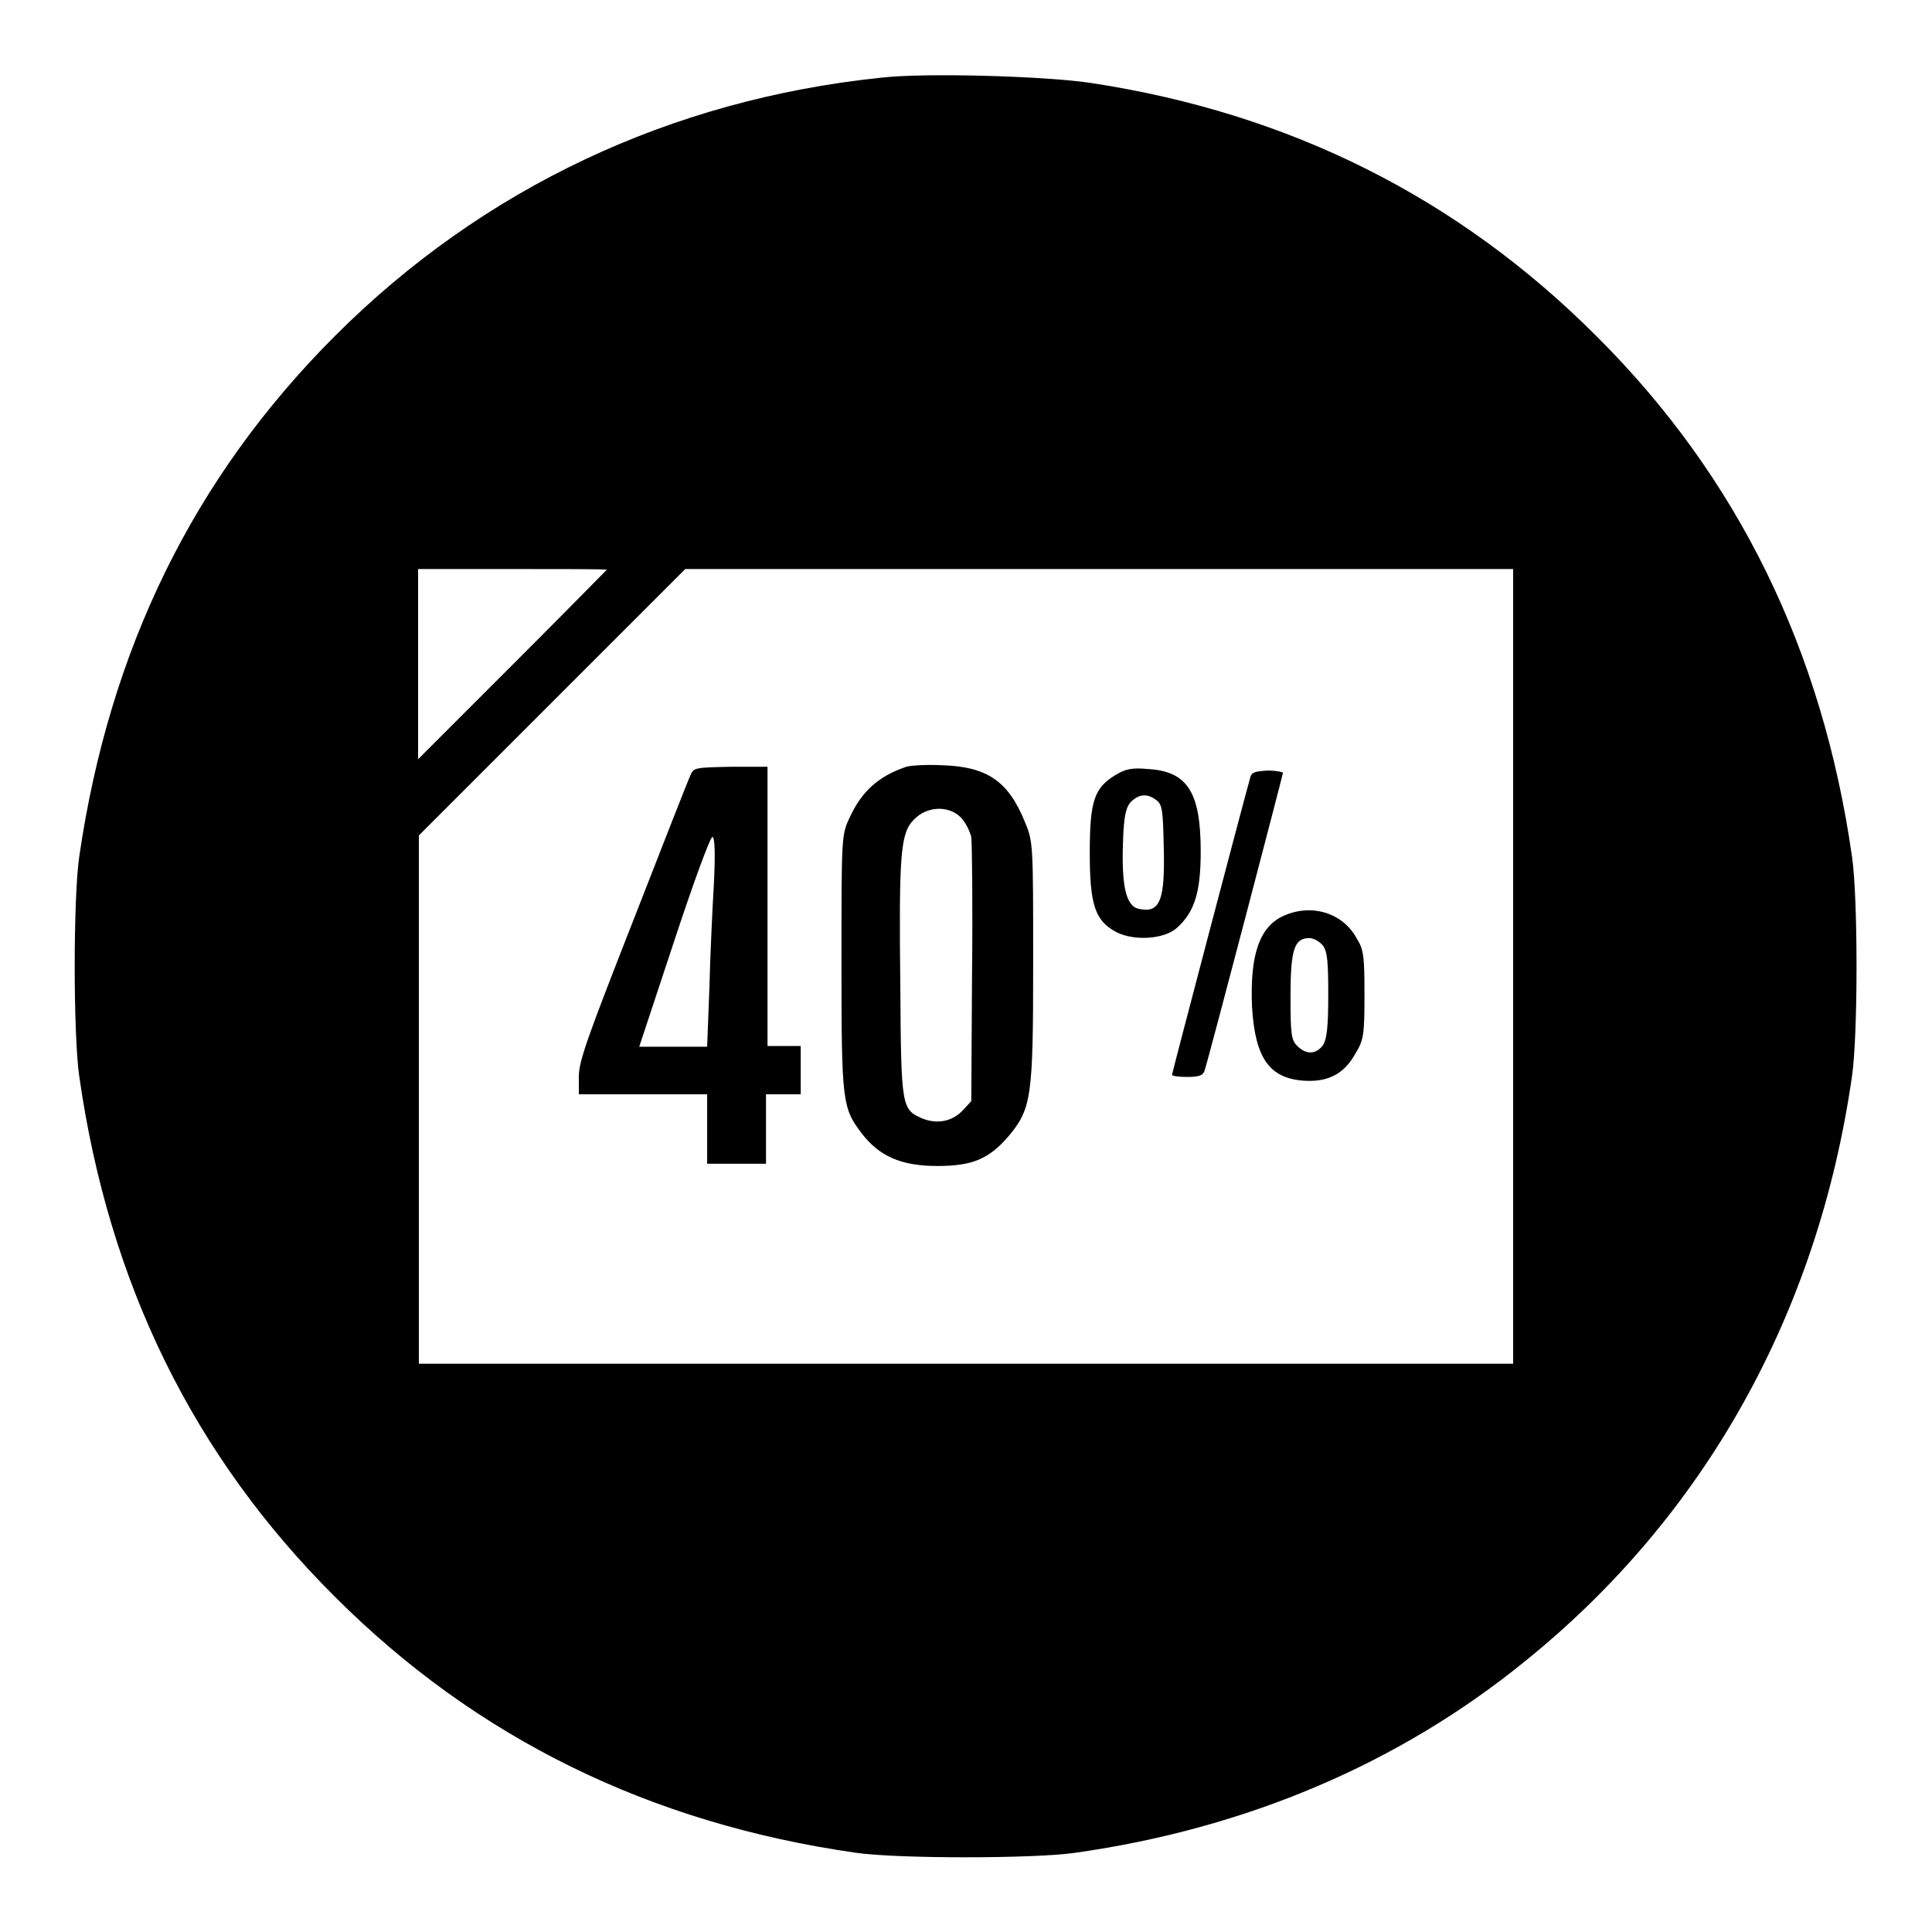
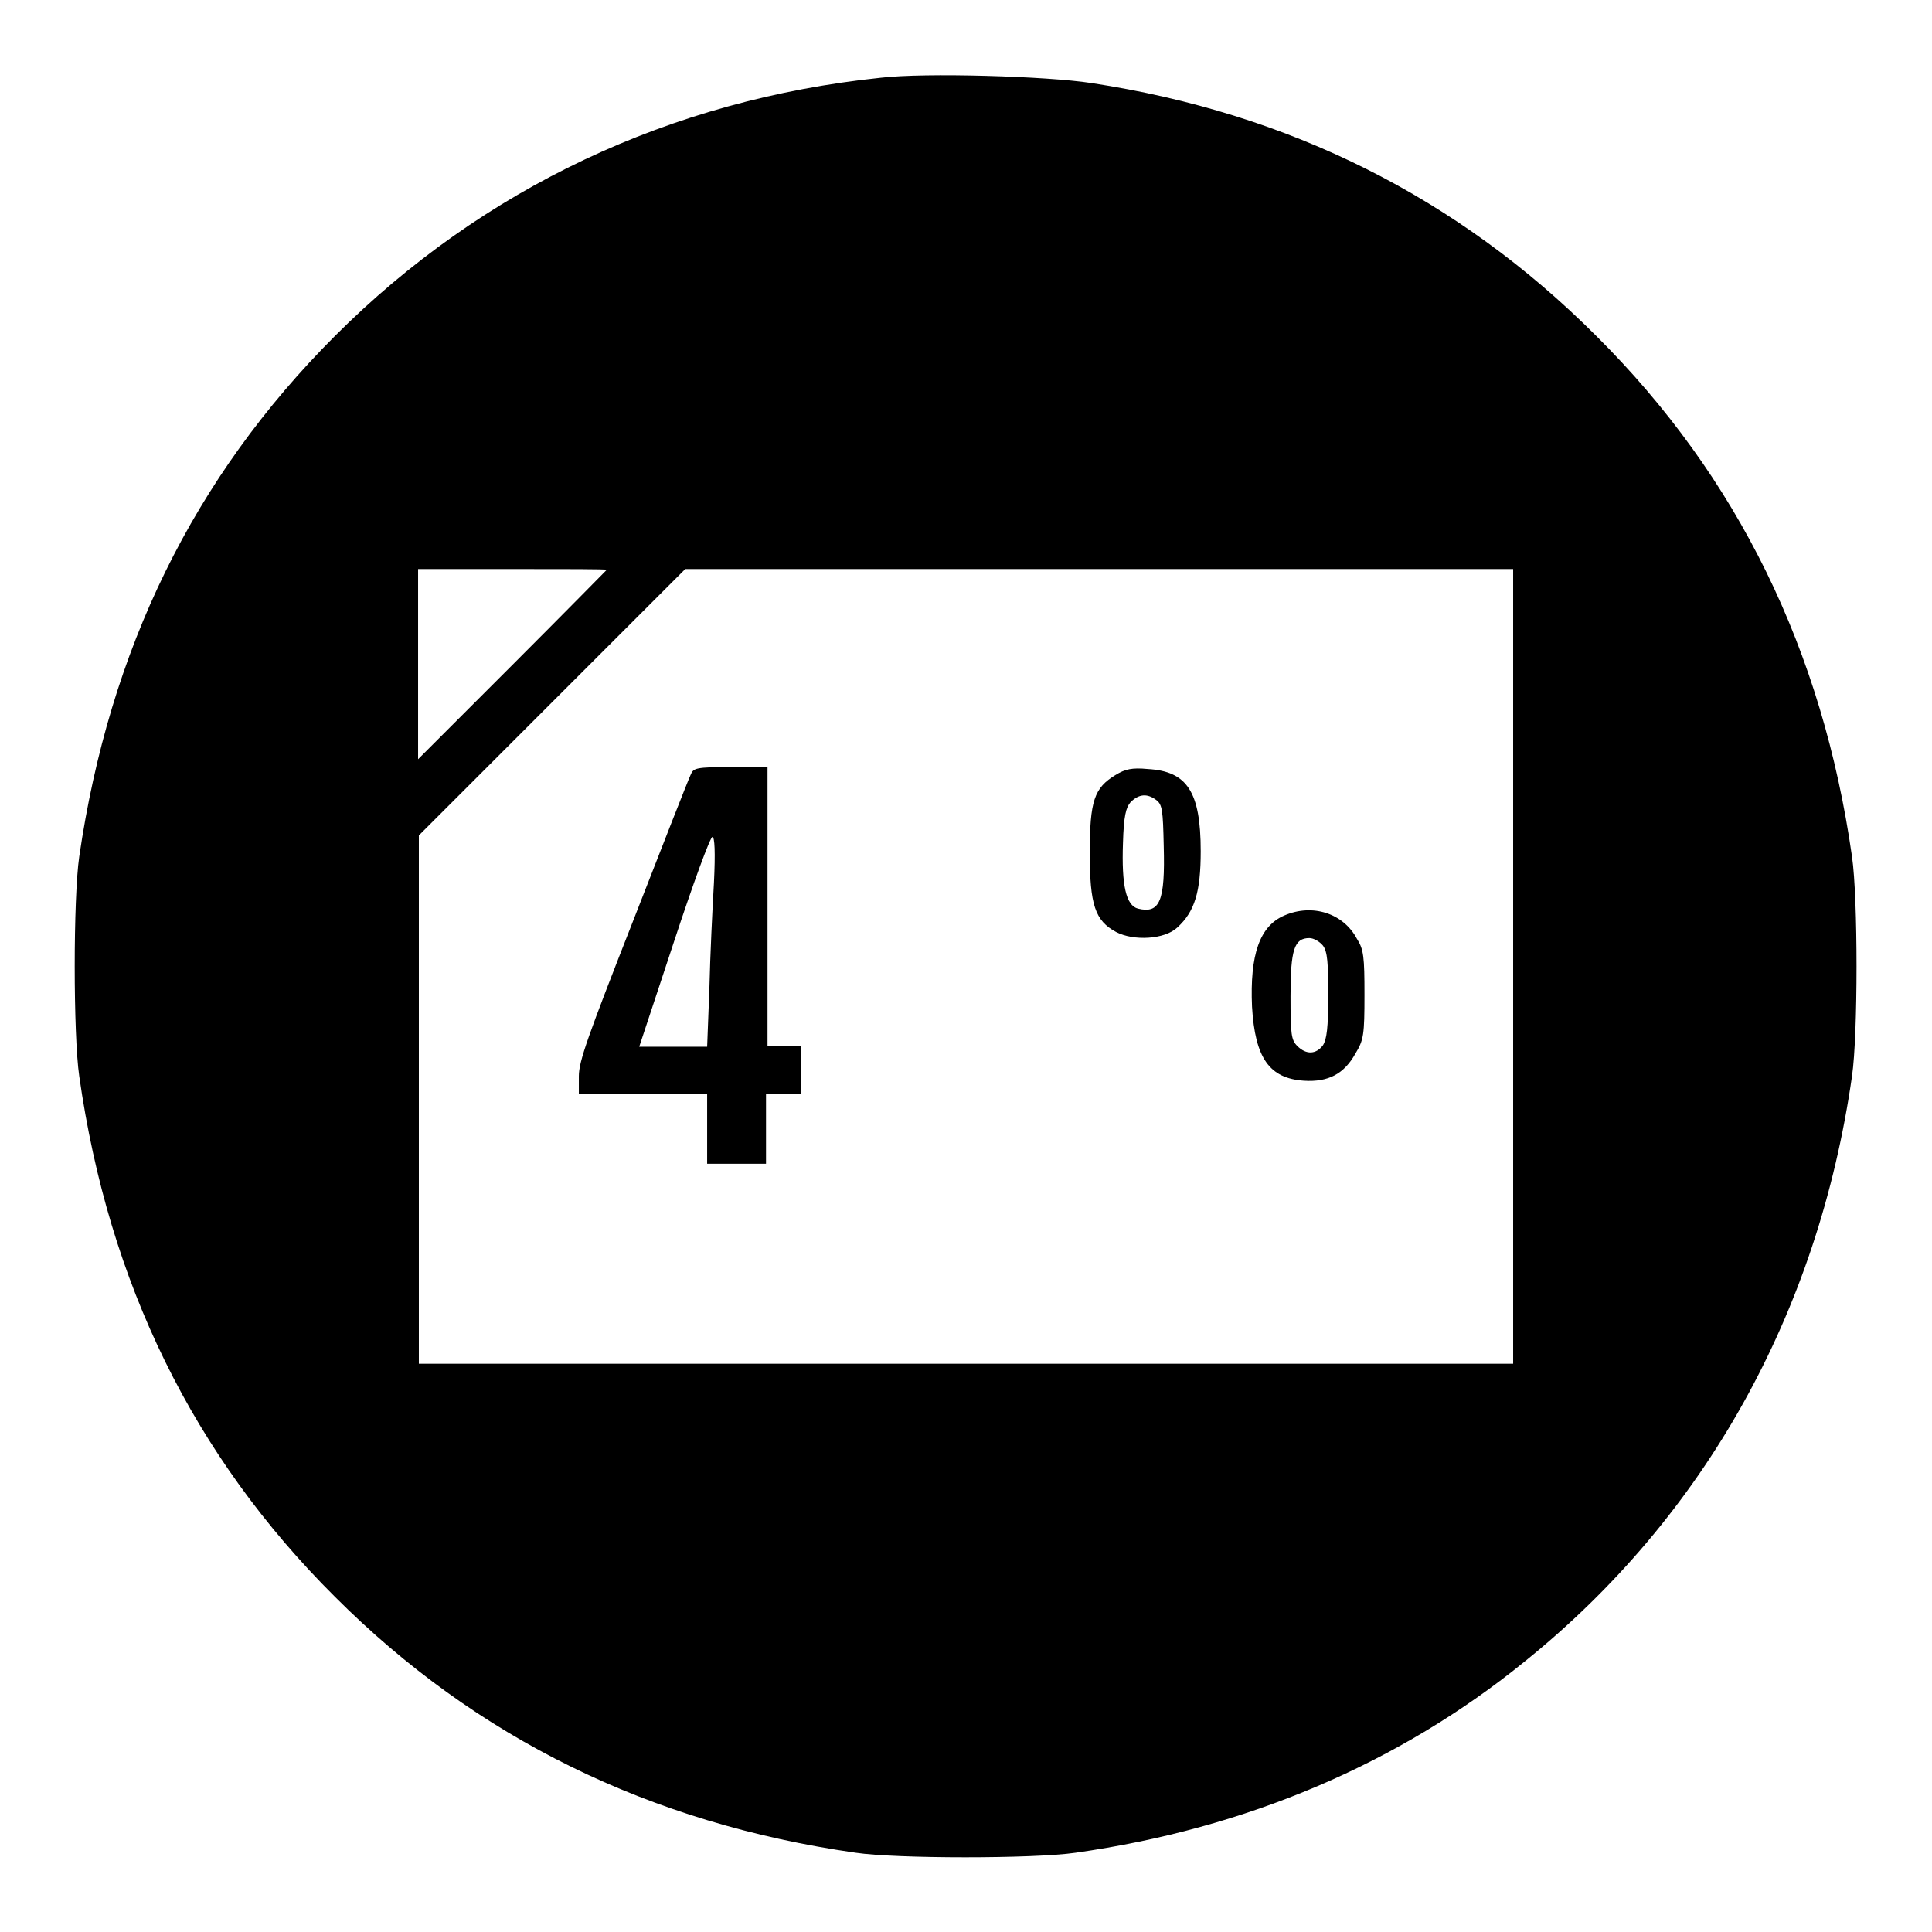
<svg xmlns="http://www.w3.org/2000/svg" version="1.1" x="0px" y="0px" viewBox="0 0 256 256" enable-background="new 0 0 256 256" xml:space="preserve">
  <g>
    <g>
      <g>
        <path fill="#000000" d="M116.7,10.3C88.9,13.2,64,24.9,44.4,44.5c-18.8,18.8-29.9,41.6-33.9,69c-0.8,5.5-0.8,23.6,0,29.1c3.9,27.4,15.1,50.3,33.9,69c18.7,18.7,41.7,30,69,33.9c5.4,0.8,23.6,0.8,29.1,0c22.6-3.2,42.9-11.8,59.6-25.4c23.8-19.2,38.8-46.1,43.3-77.5c0.8-5.5,0.8-23.6,0-29.1c-3.9-27.3-15.1-50.3-33.9-69c-18.3-18.3-40.6-29.5-66.9-33.5C138.8,10.1,122.6,9.6,116.7,10.3z M80.4,75.5c0,0-5.6,5.7-12.5,12.6l-12.5,12.5V87.9V75.4H68C74.8,75.4,80.4,75.4,80.4,75.5z M200.5,128v52.7H128H55.5v-35v-35l17.6-17.6l17.7-17.7h54.8h54.9L200.5,128L200.5,128z" />
-         <path fill="#000000" d="M120.1,101.6c-3.6,1.2-5.9,3.2-7.5,6.7c-1.1,2.3-1.1,2.5-1.1,19.2c0,18.5,0.1,19.3,2.7,22.7c2.3,3,5.2,4.3,10,4.3c4.6,0,6.8-0.9,9.4-3.9c3.1-3.7,3.3-5.2,3.3-23.1c0-15.6,0-16-1.1-18.6c-2.2-5.4-5-7.3-10.9-7.5C123,101.3,120.8,101.4,120.1,101.6z M127.3,108.3c0.6,0.6,1.2,1.8,1.4,2.6c0.1,0.9,0.2,9.1,0.1,18.3l-0.1,16.7l-1.1,1.2c-1.4,1.5-3.4,1.9-5.4,1.1c-2.7-1.2-2.8-1.4-2.9-17.1c-0.2-18,0-20.7,1.8-22.5C122.8,106.8,125.7,106.7,127.3,108.3z" />
        <path fill="#000000" d="M91.5,102.7c-0.3,0.6-3.7,9.3-7.6,19.3c-6,15.3-7.2,18.6-7.2,20.6v2.4h8.5h8.5v4.6v4.6h3.9h3.9v-4.6v-4.6h2.3h2.3v-3.2v-3.2H104h-2.3v-18.5v-18.5h-4.8C92.2,101.7,91.9,101.7,91.5,102.7z M94.6,117c-0.2,3.4-0.5,9.6-0.6,13.9l-0.3,7.8h-4.5h-4.5l4.6-13.9c2.5-7.6,4.8-13.9,5.1-13.9C94.7,110.9,94.8,112.9,94.6,117z" />
        <path fill="#000000" d="M147.8,102.7c-2.8,1.7-3.4,3.4-3.4,10.3c0,6.9,0.7,9,3.5,10.5c2.3,1.2,6.4,1,8.1-0.6c2.3-2.1,3.1-4.7,3.1-10.1c0-7.9-1.8-10.6-7-10.9C150,101.7,149.1,101.9,147.8,102.7z M153.2,106c0.8,0.6,0.9,1.3,1,6.1c0.2,7.3-0.5,9-3.4,8.3c-1.6-0.4-2.2-3.1-2-8.7c0.1-3.6,0.4-4.7,1-5.4C150.9,105.2,152,105.1,153.2,106z" />
-         <path fill="#000000" d="M165.7,102.9c-0.7,2.4-10.4,39.3-10.4,39.5c0,0.2,0.9,0.3,2,0.3c1.6,0,2.1-0.2,2.3-0.8c0.6-1.8,10.4-39.3,10.4-39.5c0-0.1-0.9-0.3-2-0.3C166.4,102.2,165.9,102.3,165.7,102.9z" />
        <path fill="#000000" d="M170.2,121.3c-3.3,1.4-4.6,5.2-4.3,12.1c0.4,6.8,2.3,9.5,6.9,9.8c3.2,0.2,5.3-0.9,6.8-3.6c1.1-1.8,1.2-2.5,1.2-7.8c0-5-0.1-6-1-7.4C178,121,173.9,119.7,170.2,121.3z M175.3,125.3c0.6,0.8,0.7,2.3,0.7,6.6c0,4.3-0.2,5.8-0.7,6.6c-0.9,1.2-2.2,1.3-3.4,0.1c-0.8-0.8-0.9-1.5-0.9-6.6c0-6.2,0.5-7.7,2.5-7.7C174.1,124.3,174.9,124.8,175.3,125.3z" />
      </g>
    </g>
  </g>
</svg>